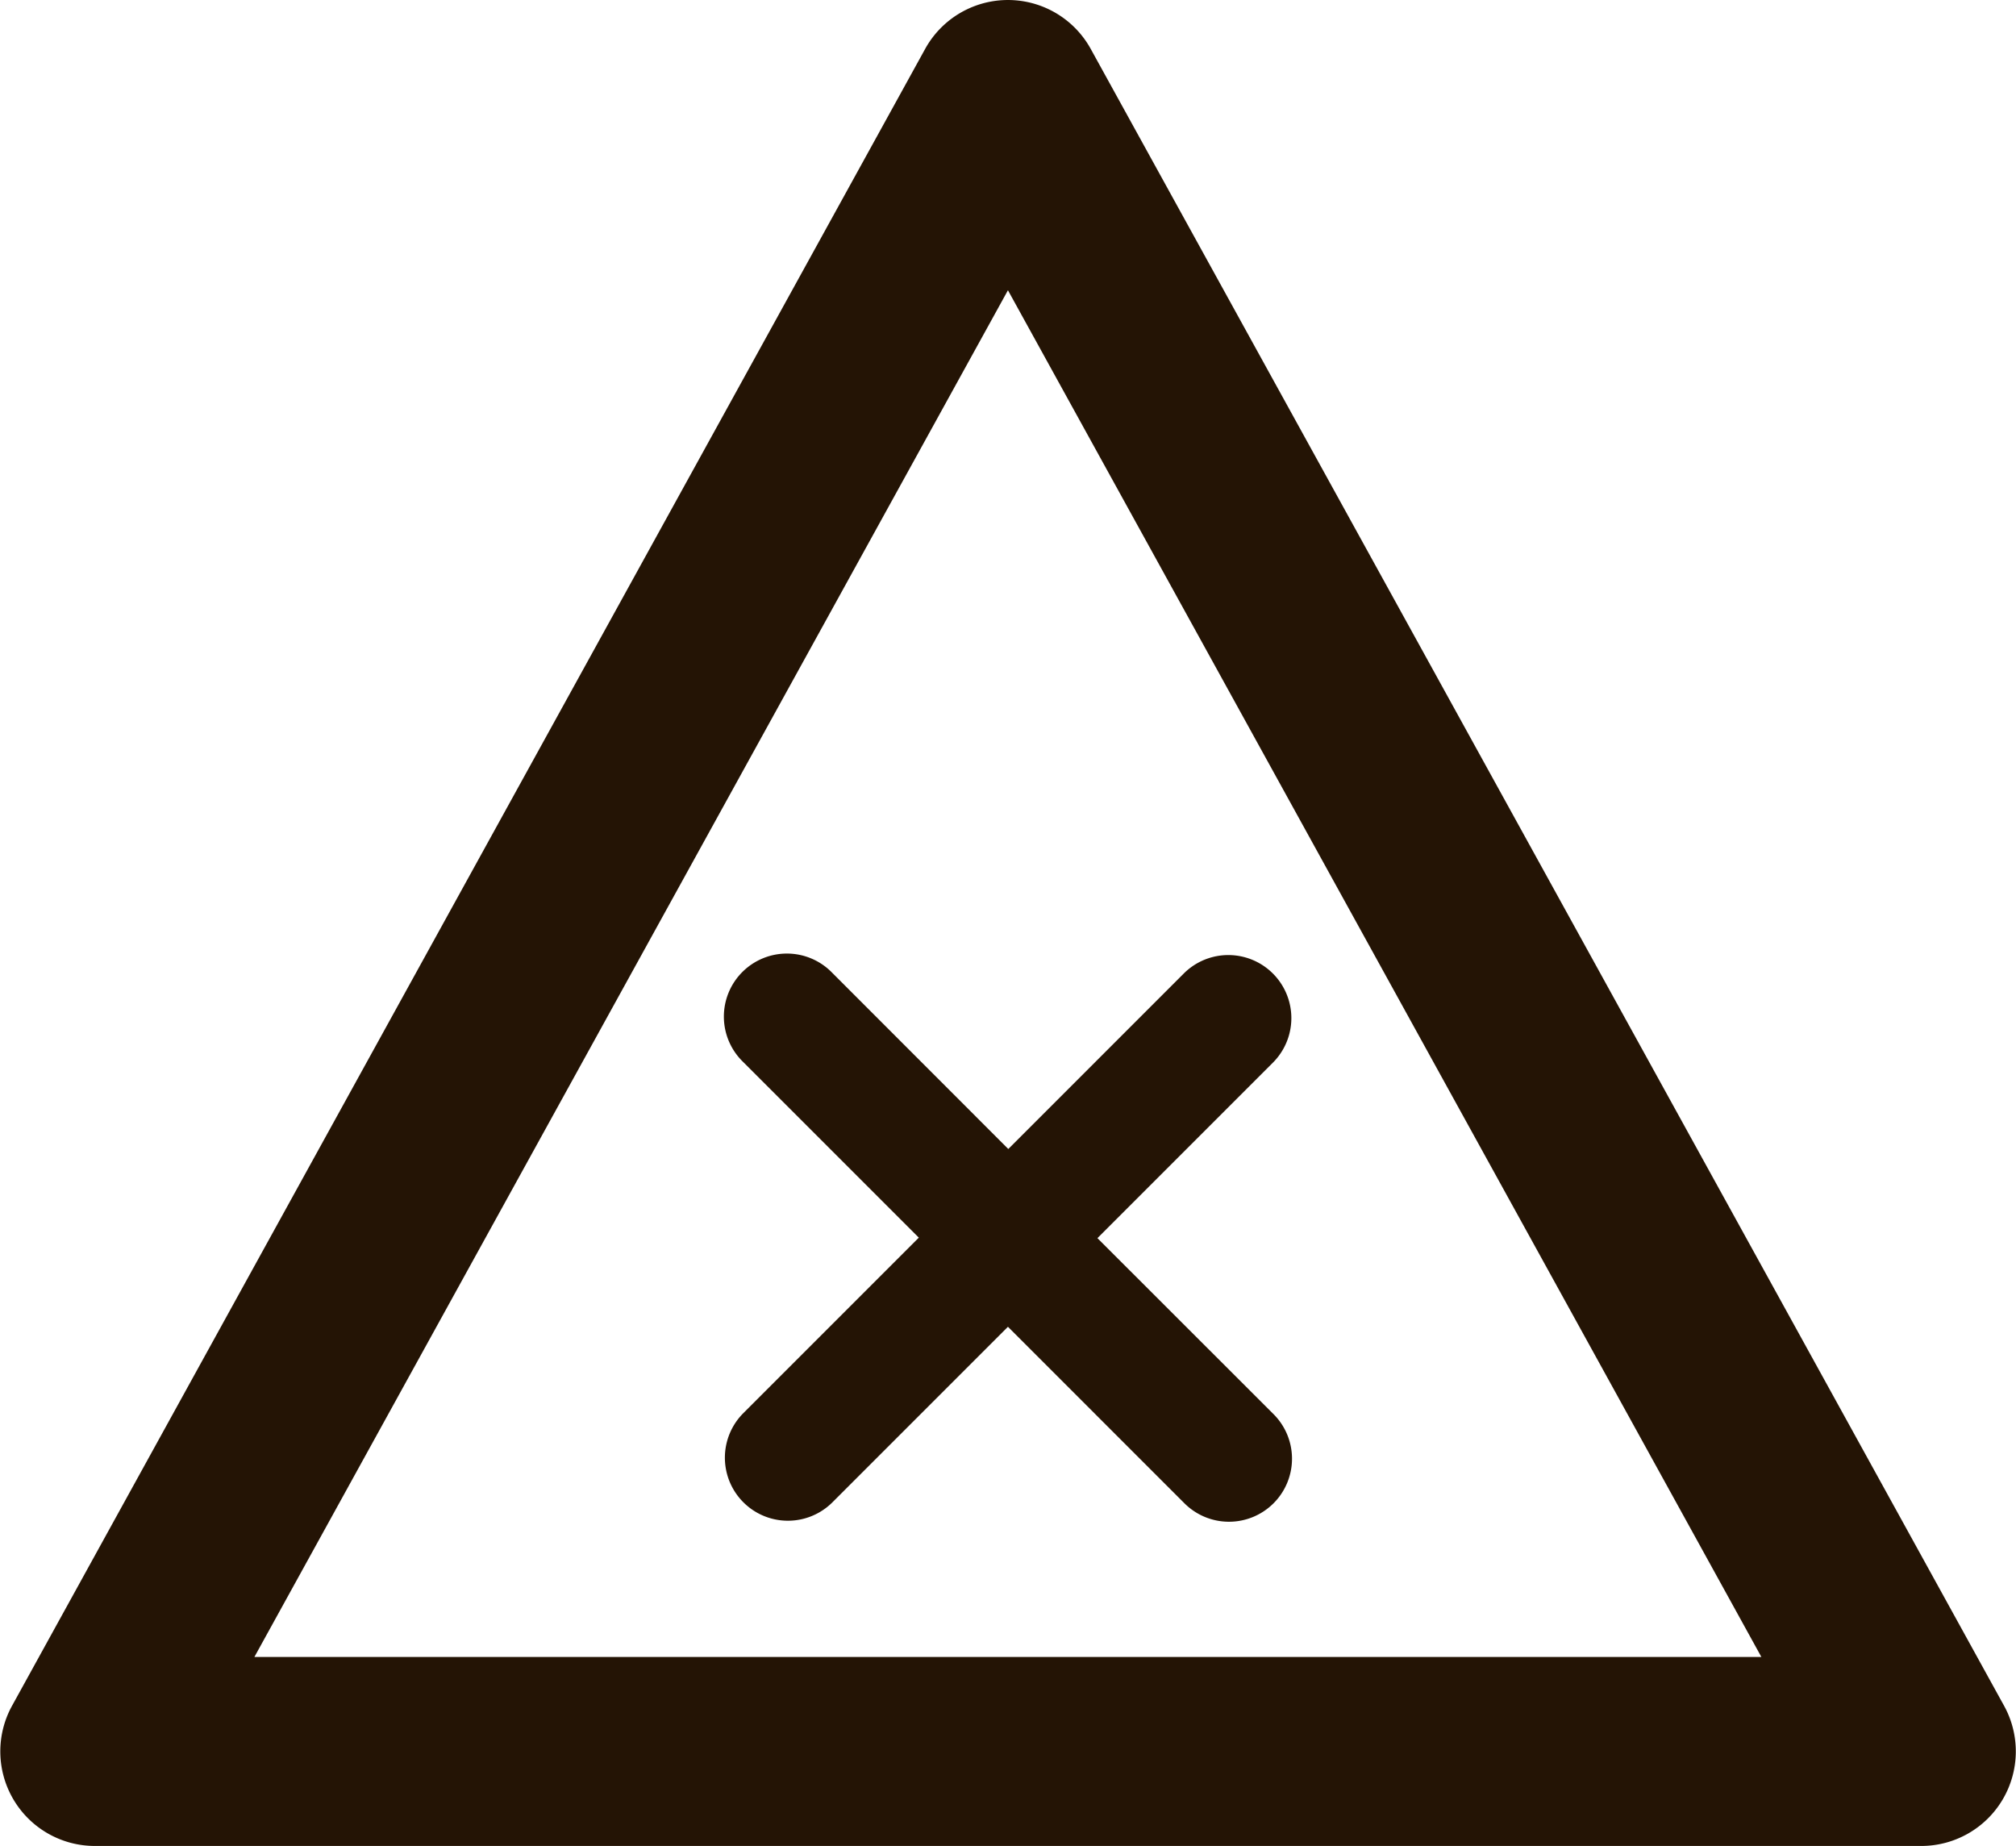
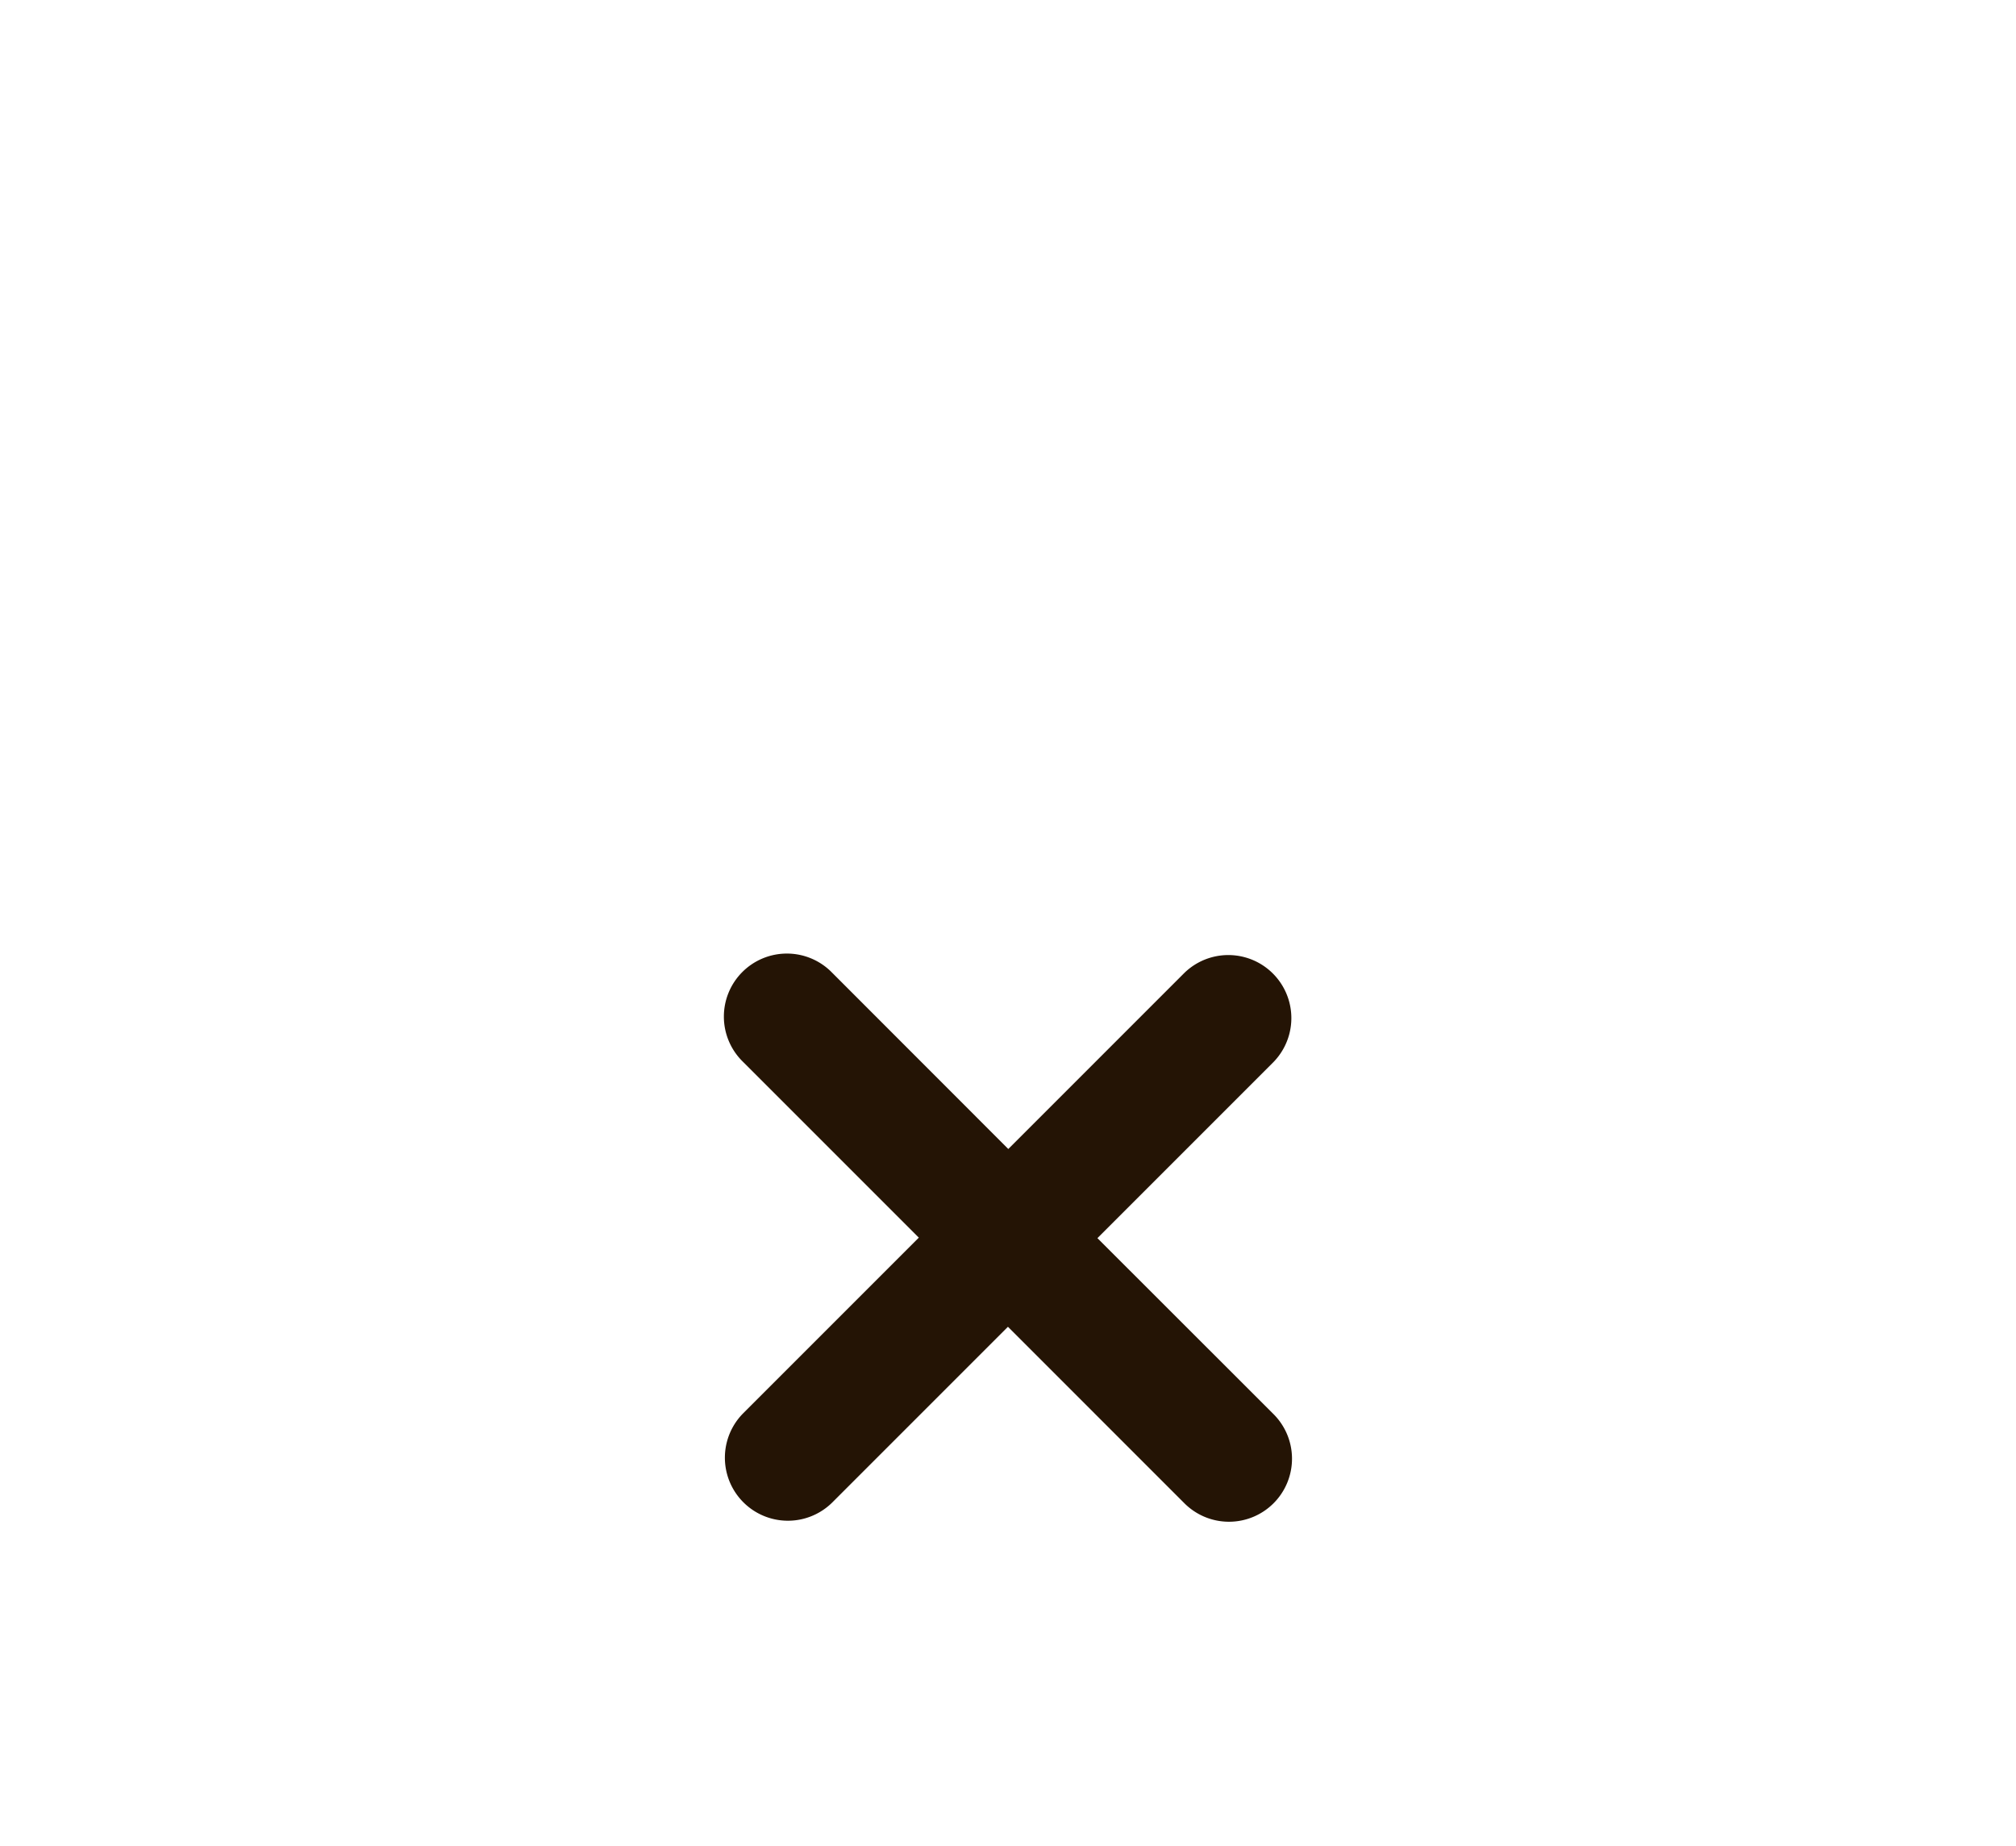
<svg xmlns="http://www.w3.org/2000/svg" width="16.761" height="15.346" viewBox="0 0 16.761 15.346">
  <g id="do-not-bleach" transform="translate(0)">
-     <path id="Path_234" data-name="Path 234" d="M16.662,27.682,9.068,13.907a.786.786,0,0,0-1.376,0L.1,27.682a.786.786,0,0,0,.688,1.165H15.974a.786.786,0,0,0,.688-1.165ZM2.115,27.276,8.38,15.914l6.264,11.362H2.115Z" transform="translate(0 -13.501)" fill="#241405" />
    <path id="Path_235" data-name="Path 235" d="M115.893,165.092a.524.524,0,1,0-.741.741l1.463,1.463-1.463,1.463a.524.524,0,0,0,.741.741l1.463-1.463,1.463,1.463a.524.524,0,1,0,.741-.741L118.1,167.3l1.463-1.463a.524.524,0,0,0-.741-.741l-1.463,1.463Z" transform="translate(-108.976 -157.007)" fill="#241405" />
  </g>
</svg>